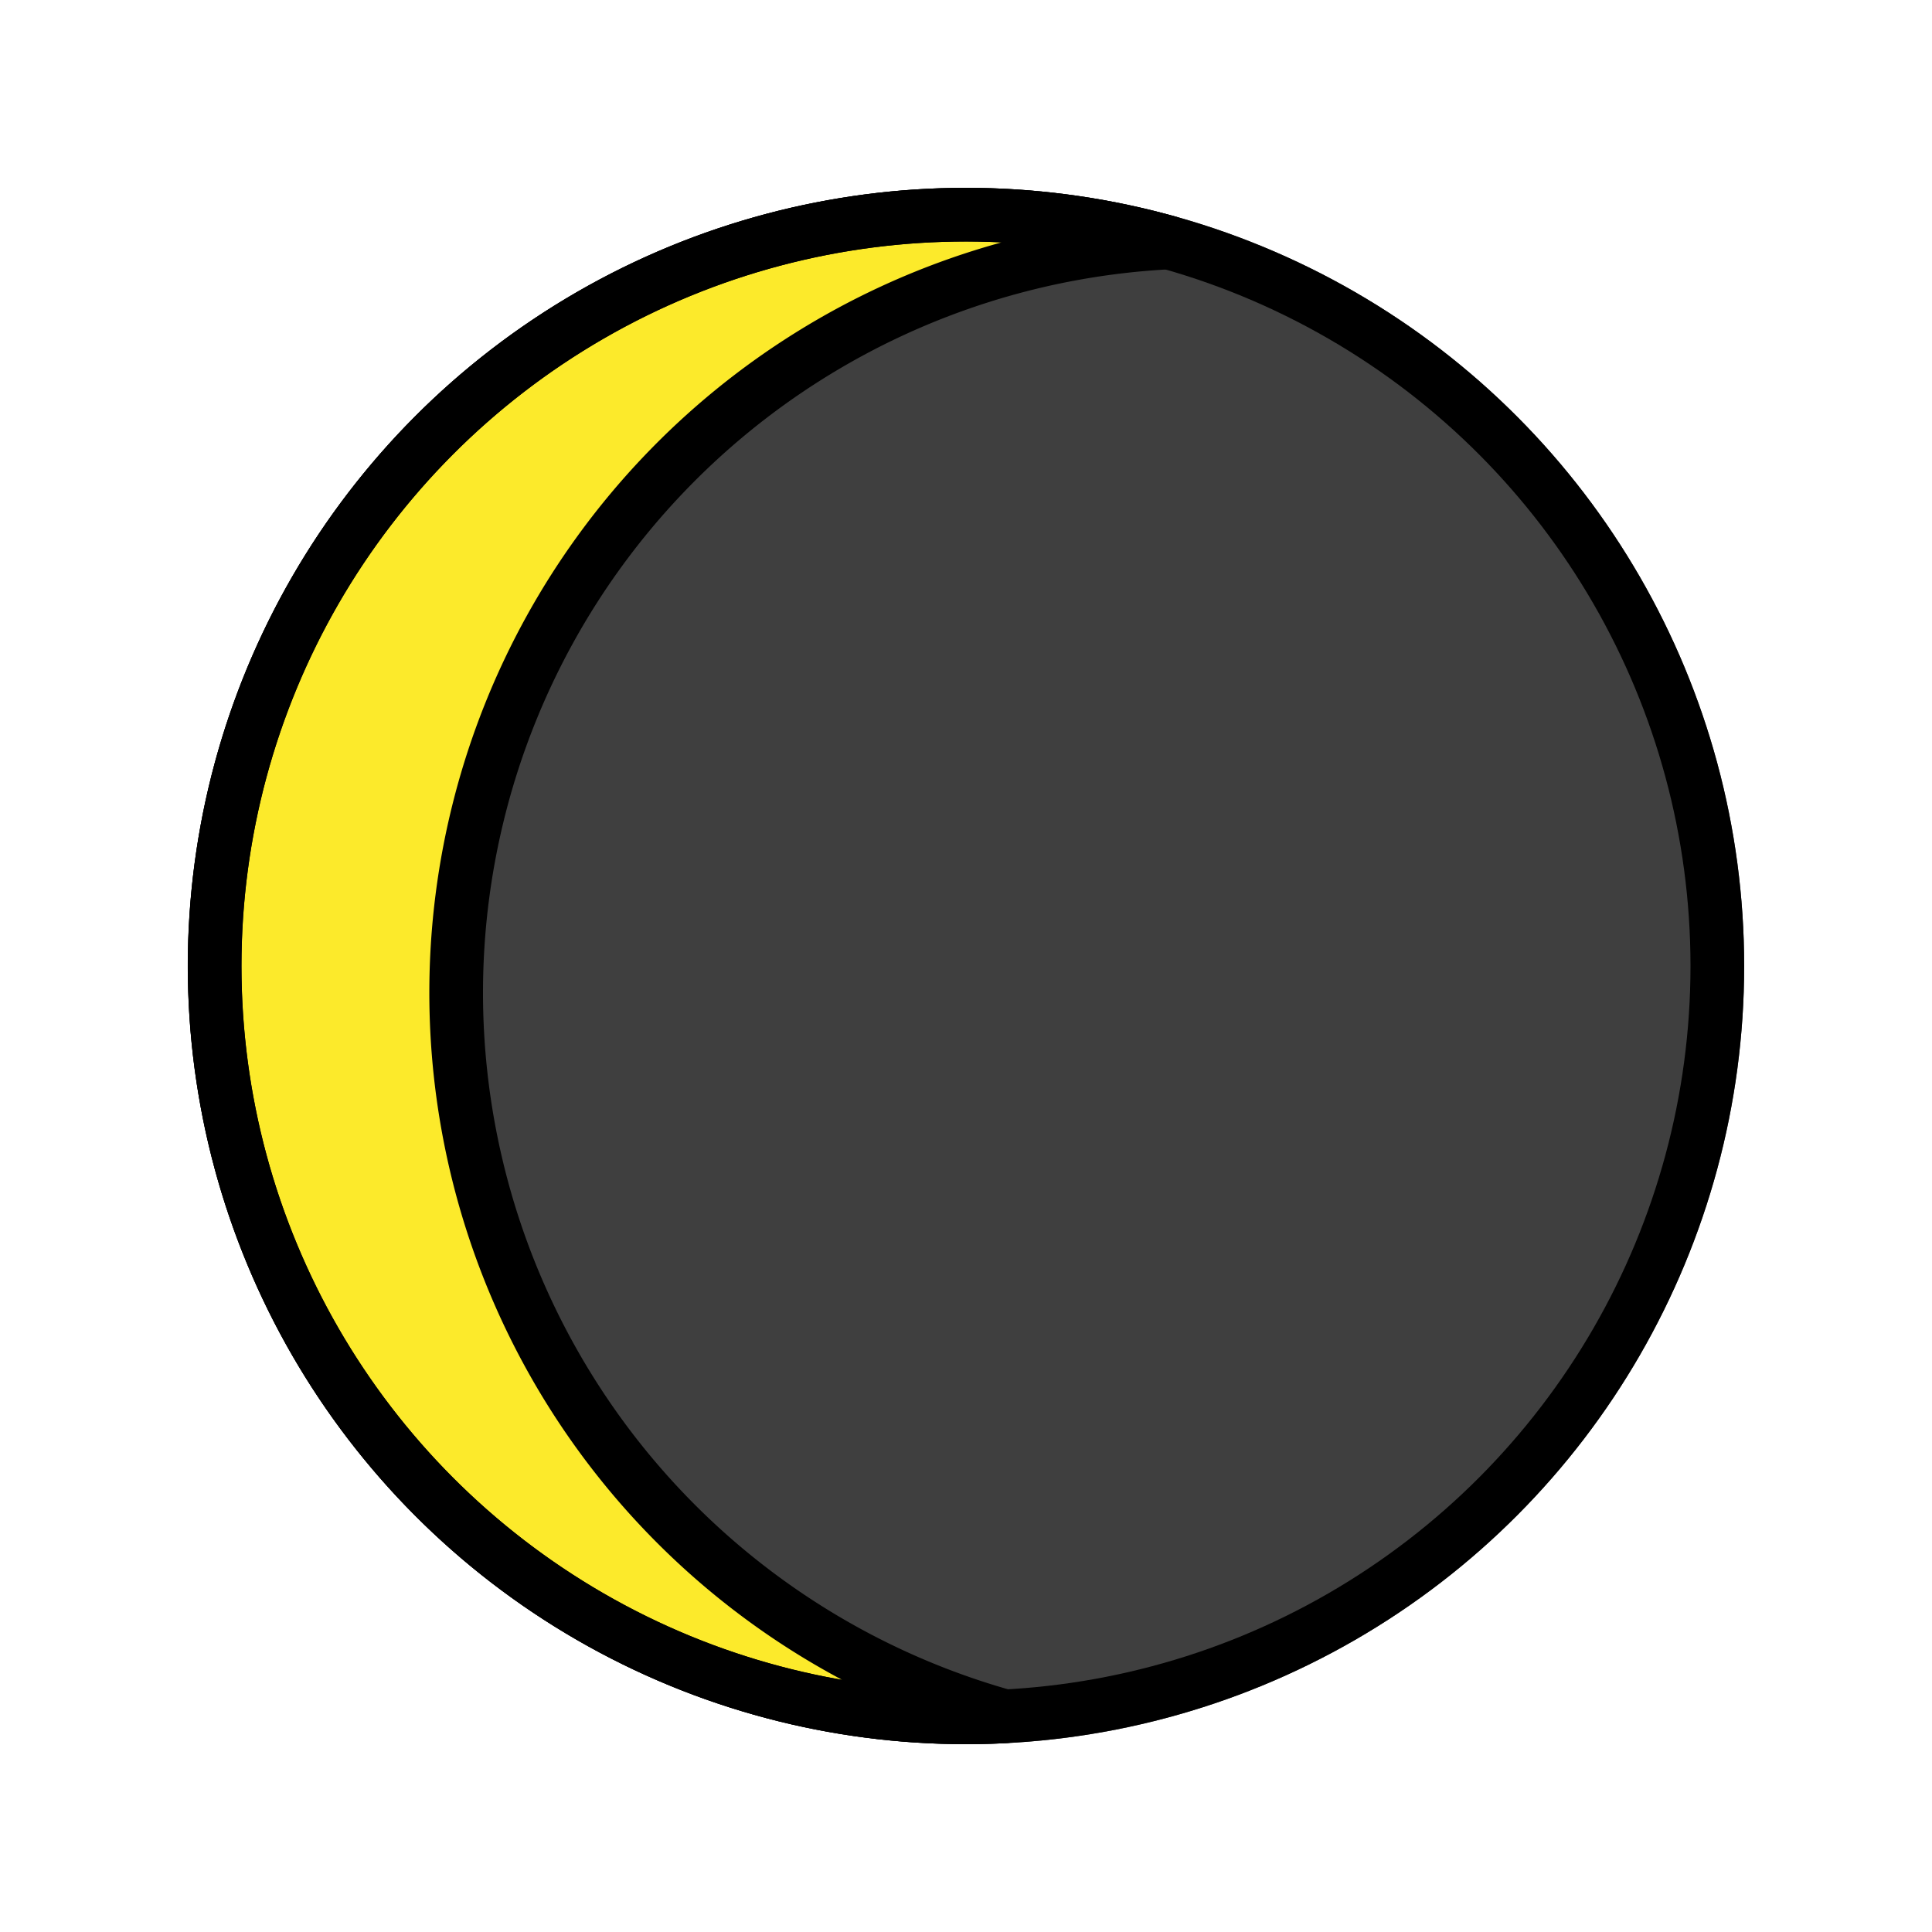
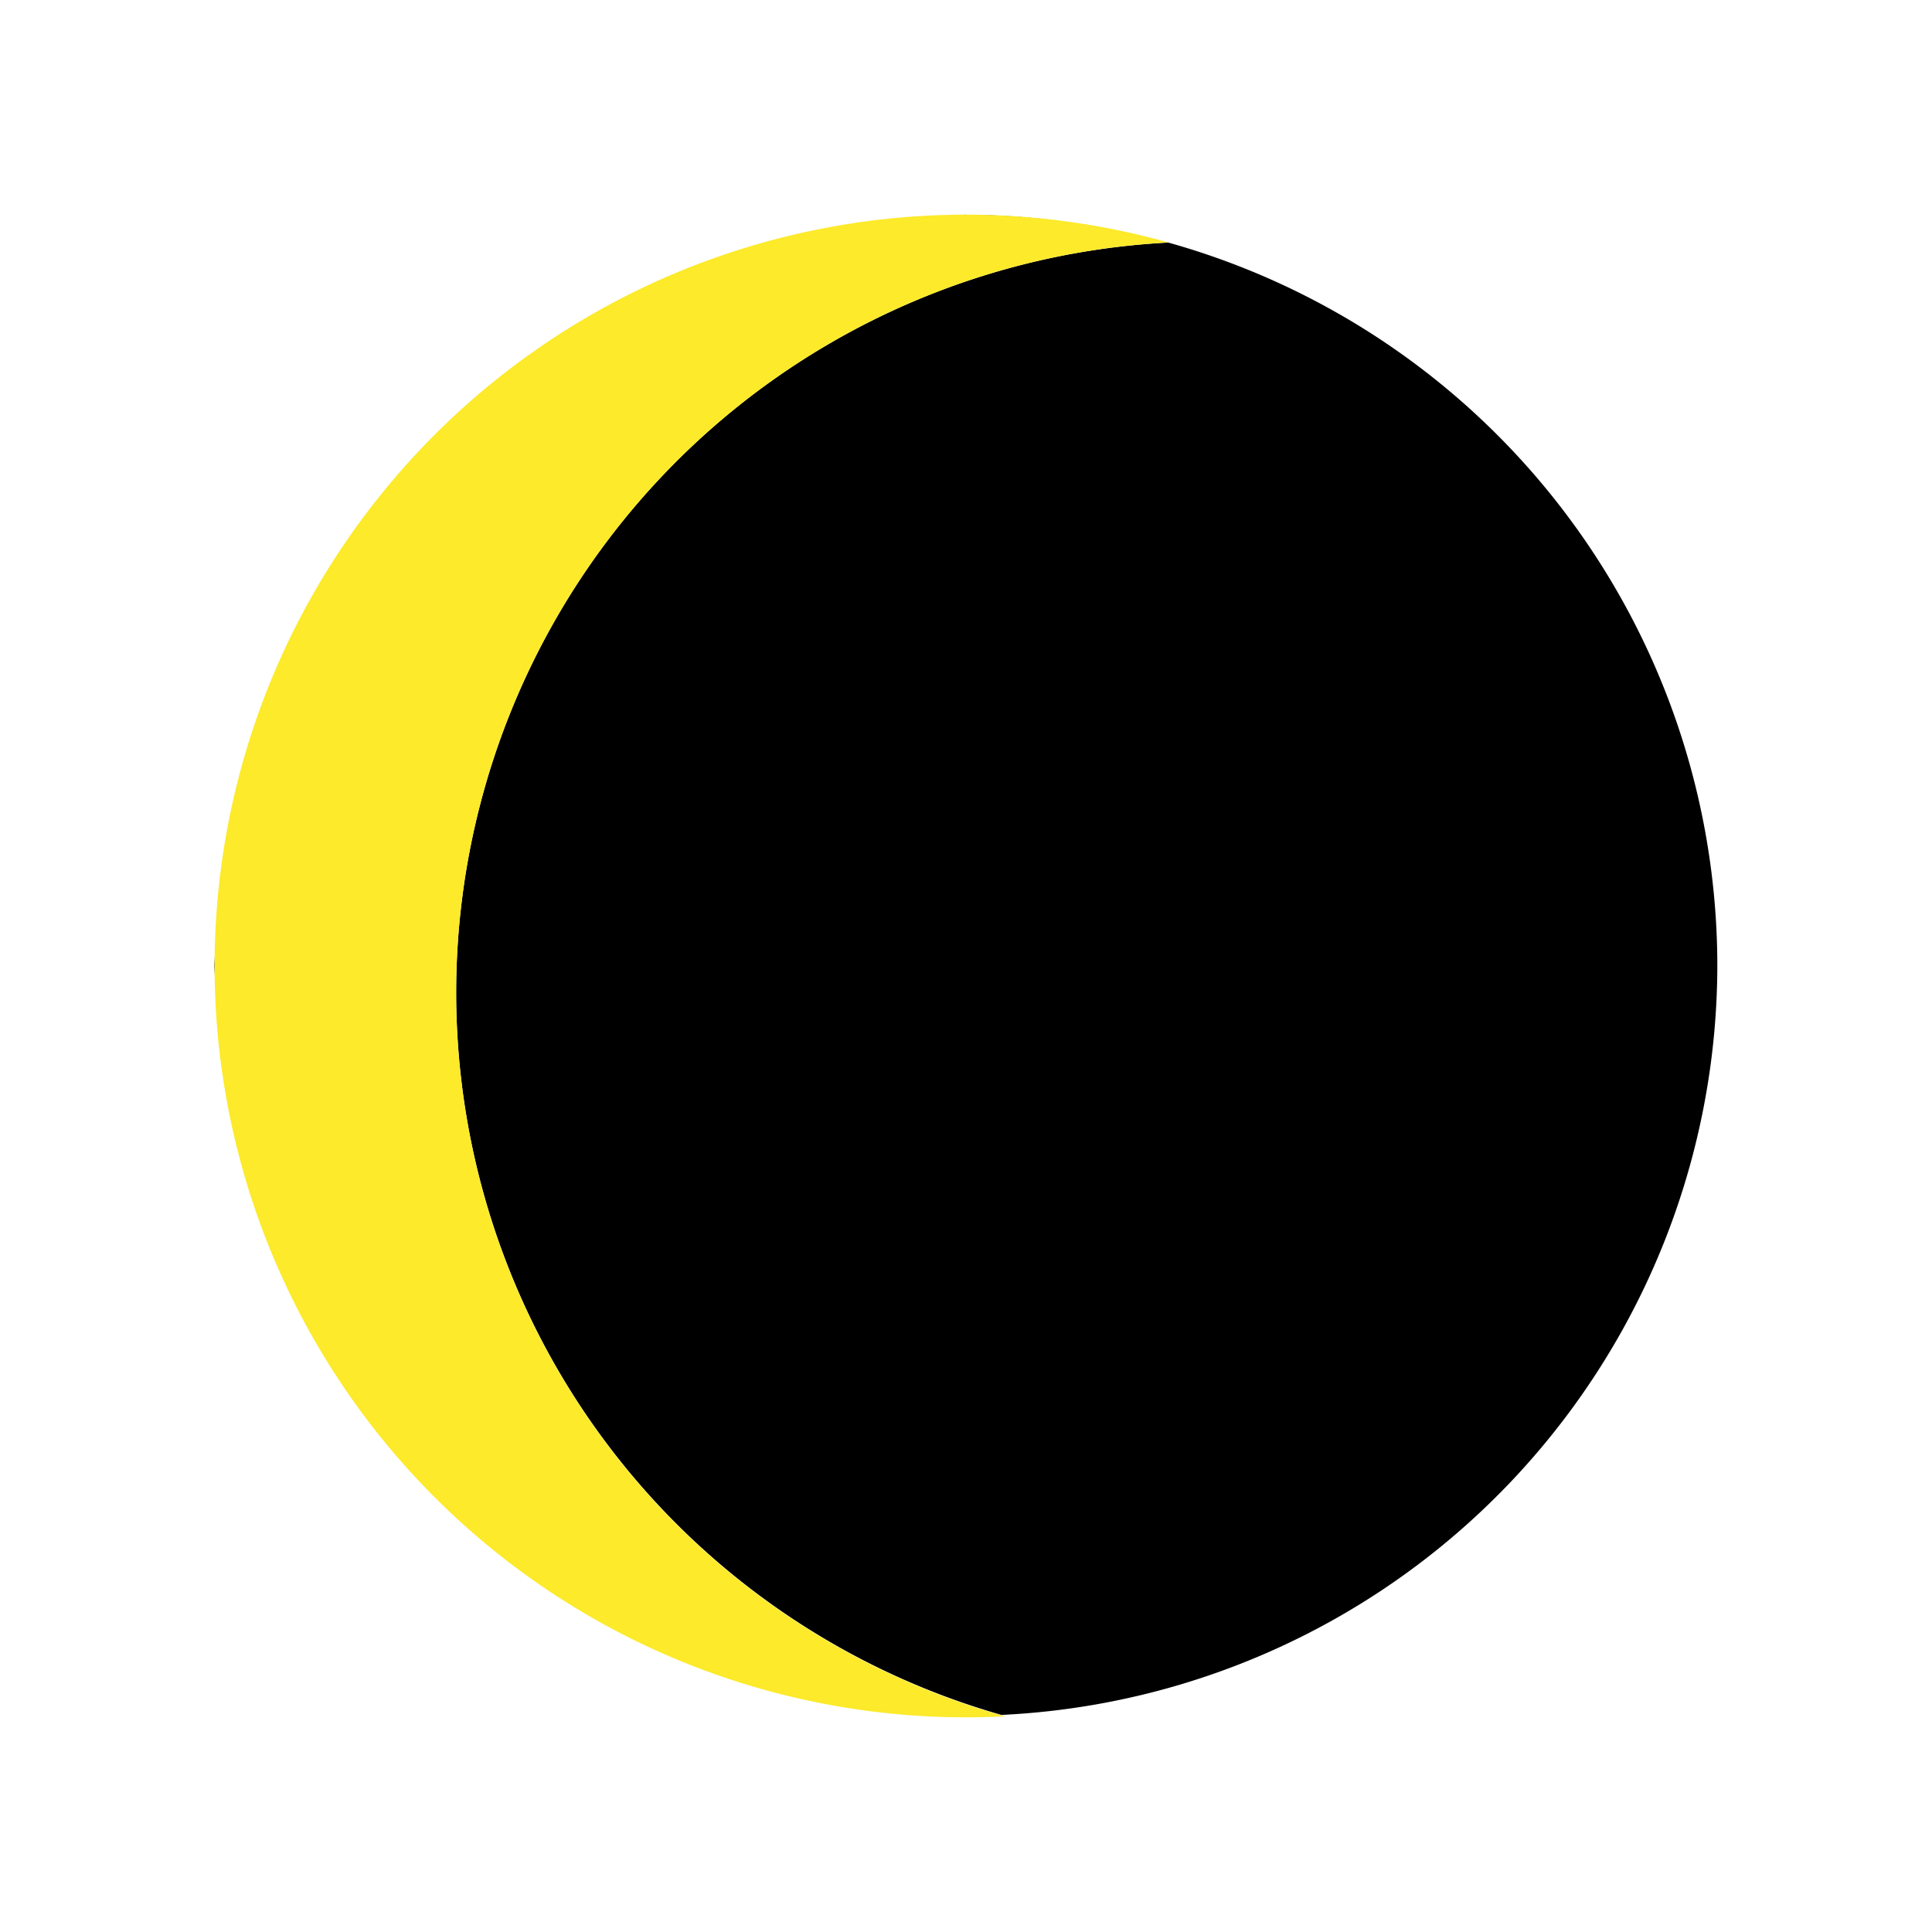
<svg xmlns="http://www.w3.org/2000/svg" id="emoji" viewBox="0 0 72 72">
  <g id="line-supplement">
    <path fill="#000000" stroke="none" stroke-linecap="round" stroke-linejoin="round" stroke-width="2" d="m 36 8 a 28 28 0 0 0 -.38 .03 28 28 0 0 1 3.77 .19 28 28 0 0 0 -3.39 -.21 z m -1.73 .11 a 28 28 0 0 0 -2.55 .25 28 28 0 0 1 2.55 -.25 z m 5.26 .12 a 28 28 0 0 1 3.99 .8 28 28 0 0 0 -3.99 -.8 z m -9.33 .44 a 28 28 0 0 0 -2.33 .59 28 28 0 0 1 2.33 -.59 z m 13.34 .37 a 28 28 0 0 0 -26.54 27.96 28.01 28.01 0 0 0 20.32 26.91 28 28 0 0 0 26.68 -27.91 28 28 0 0 0 -20.46 -26.96 z m -17.17 .72 a 28 28 0 0 0 -2.19 .92 28 28 0 0 1 2.19 -.92 z m -3.62 1.62 a 28 28 0 0 0 -2.07 1.25 28 28 0 0 1 2.07 -1.25 z m -3.33 2.09 a 28 28 0 0 0 -2.01 1.66 28 28 0 0 1 2.01 -1.66 z m -3.01 2.54 a 28 28 0 0 0 -2.51 2.8 28 28 0 0 1 2.51 -2.8 z m -2.61 2.91 a 28 28 0 0 0 -2.16 3.28 28 28 0 0 1 2.16 -3.28 z m -2.73 4.43 a 28 28 0 0 0 -1.11 2.4 28 28 0 0 1 1.11 -2.4 z m -1.6 3.83 a 28 28 0 0 0 -.68 2.33 28 28 0 0 1 .68 -2.33 z m -.99 3.89 a 28 28 0 0 0 -.32 2.33 28 28 0 0 1 .32 -2.33 z m -.43 3.94 a 28 28 0 0 0 -.06 .97 28 28 0 0 0 .09 1.39 28 28 0 0 1 -.03 -2.36 z m .13 3.95 a 28 28 0 0 0 .4 2.44 28 28 0 0 1 -.4 -2.44 z m .68 3.86 a 28 28 0 0 0 .88 2.76 28 28 0 0 1 -.88 -2.76 z m 1.21 3.74 a 28 28 0 0 0 1.72 3.51 28 28 0 0 1 -1.72 -3.51 z m 2.27 4.32 a 28 28 0 0 0 1.69 2.43 28 28 0 0 1 -1.69 -2.43 z m 2.63 3.51 a 28 28 0 0 0 1.7 1.81 28 28 0 0 1 -1.7 -1.81 z m 2.9 2.86 a 28 28 0 0 0 1.85 1.46 28 28 0 0 1 -1.85 -1.46 z m 3.21 2.37 a 28 28 0 0 0 2.01 1.15 28 28 0 0 1 -2.01 -1.15 z m 3.47 1.87 a 28 28 0 0 0 2.24 .87 28 28 0 0 1 -2.24 -.87 z m 3.68 1.36 a 28 28 0 0 0 2.6 .59 28 28 0 0 1 -2.6 -.59 z m 3.84 .83 a 28 28 0 0 0 3.91 .29 28 28 0 0 1 -3.91 -.29 z" />
  </g>
  <g id="color">
-     <circle cx="36" cy="36" r="28" fill="#3f3f3f" stroke="#3f3f3f" stroke-linecap="round" stroke-linejoin="round" stroke-width="2" />
    <path fill="#fcea2b" d="M17,37A28.001,28.001,0,0,1,43.547,9.037,28,28,0,1,0,36,64q.731,0,1.454-.037A28.006,28.006,0,0,1,17,37Z" />
  </g>
  <g id="line">
-     <circle cx="36" cy="36" r="28" fill="none" stroke="#000" stroke-linecap="round" stroke-linejoin="round" stroke-width="2" />
-     <path fill="none" stroke="#000" stroke-linecap="round" stroke-linejoin="round" stroke-width="2" d="M17,37A28.001,28.001,0,0,1,43.547,9.037,28,28,0,1,0,36,64q.731,0,1.454-.037A28.006,28.006,0,0,1,17,37Z" />
-   </g>
+     </g>
</svg>